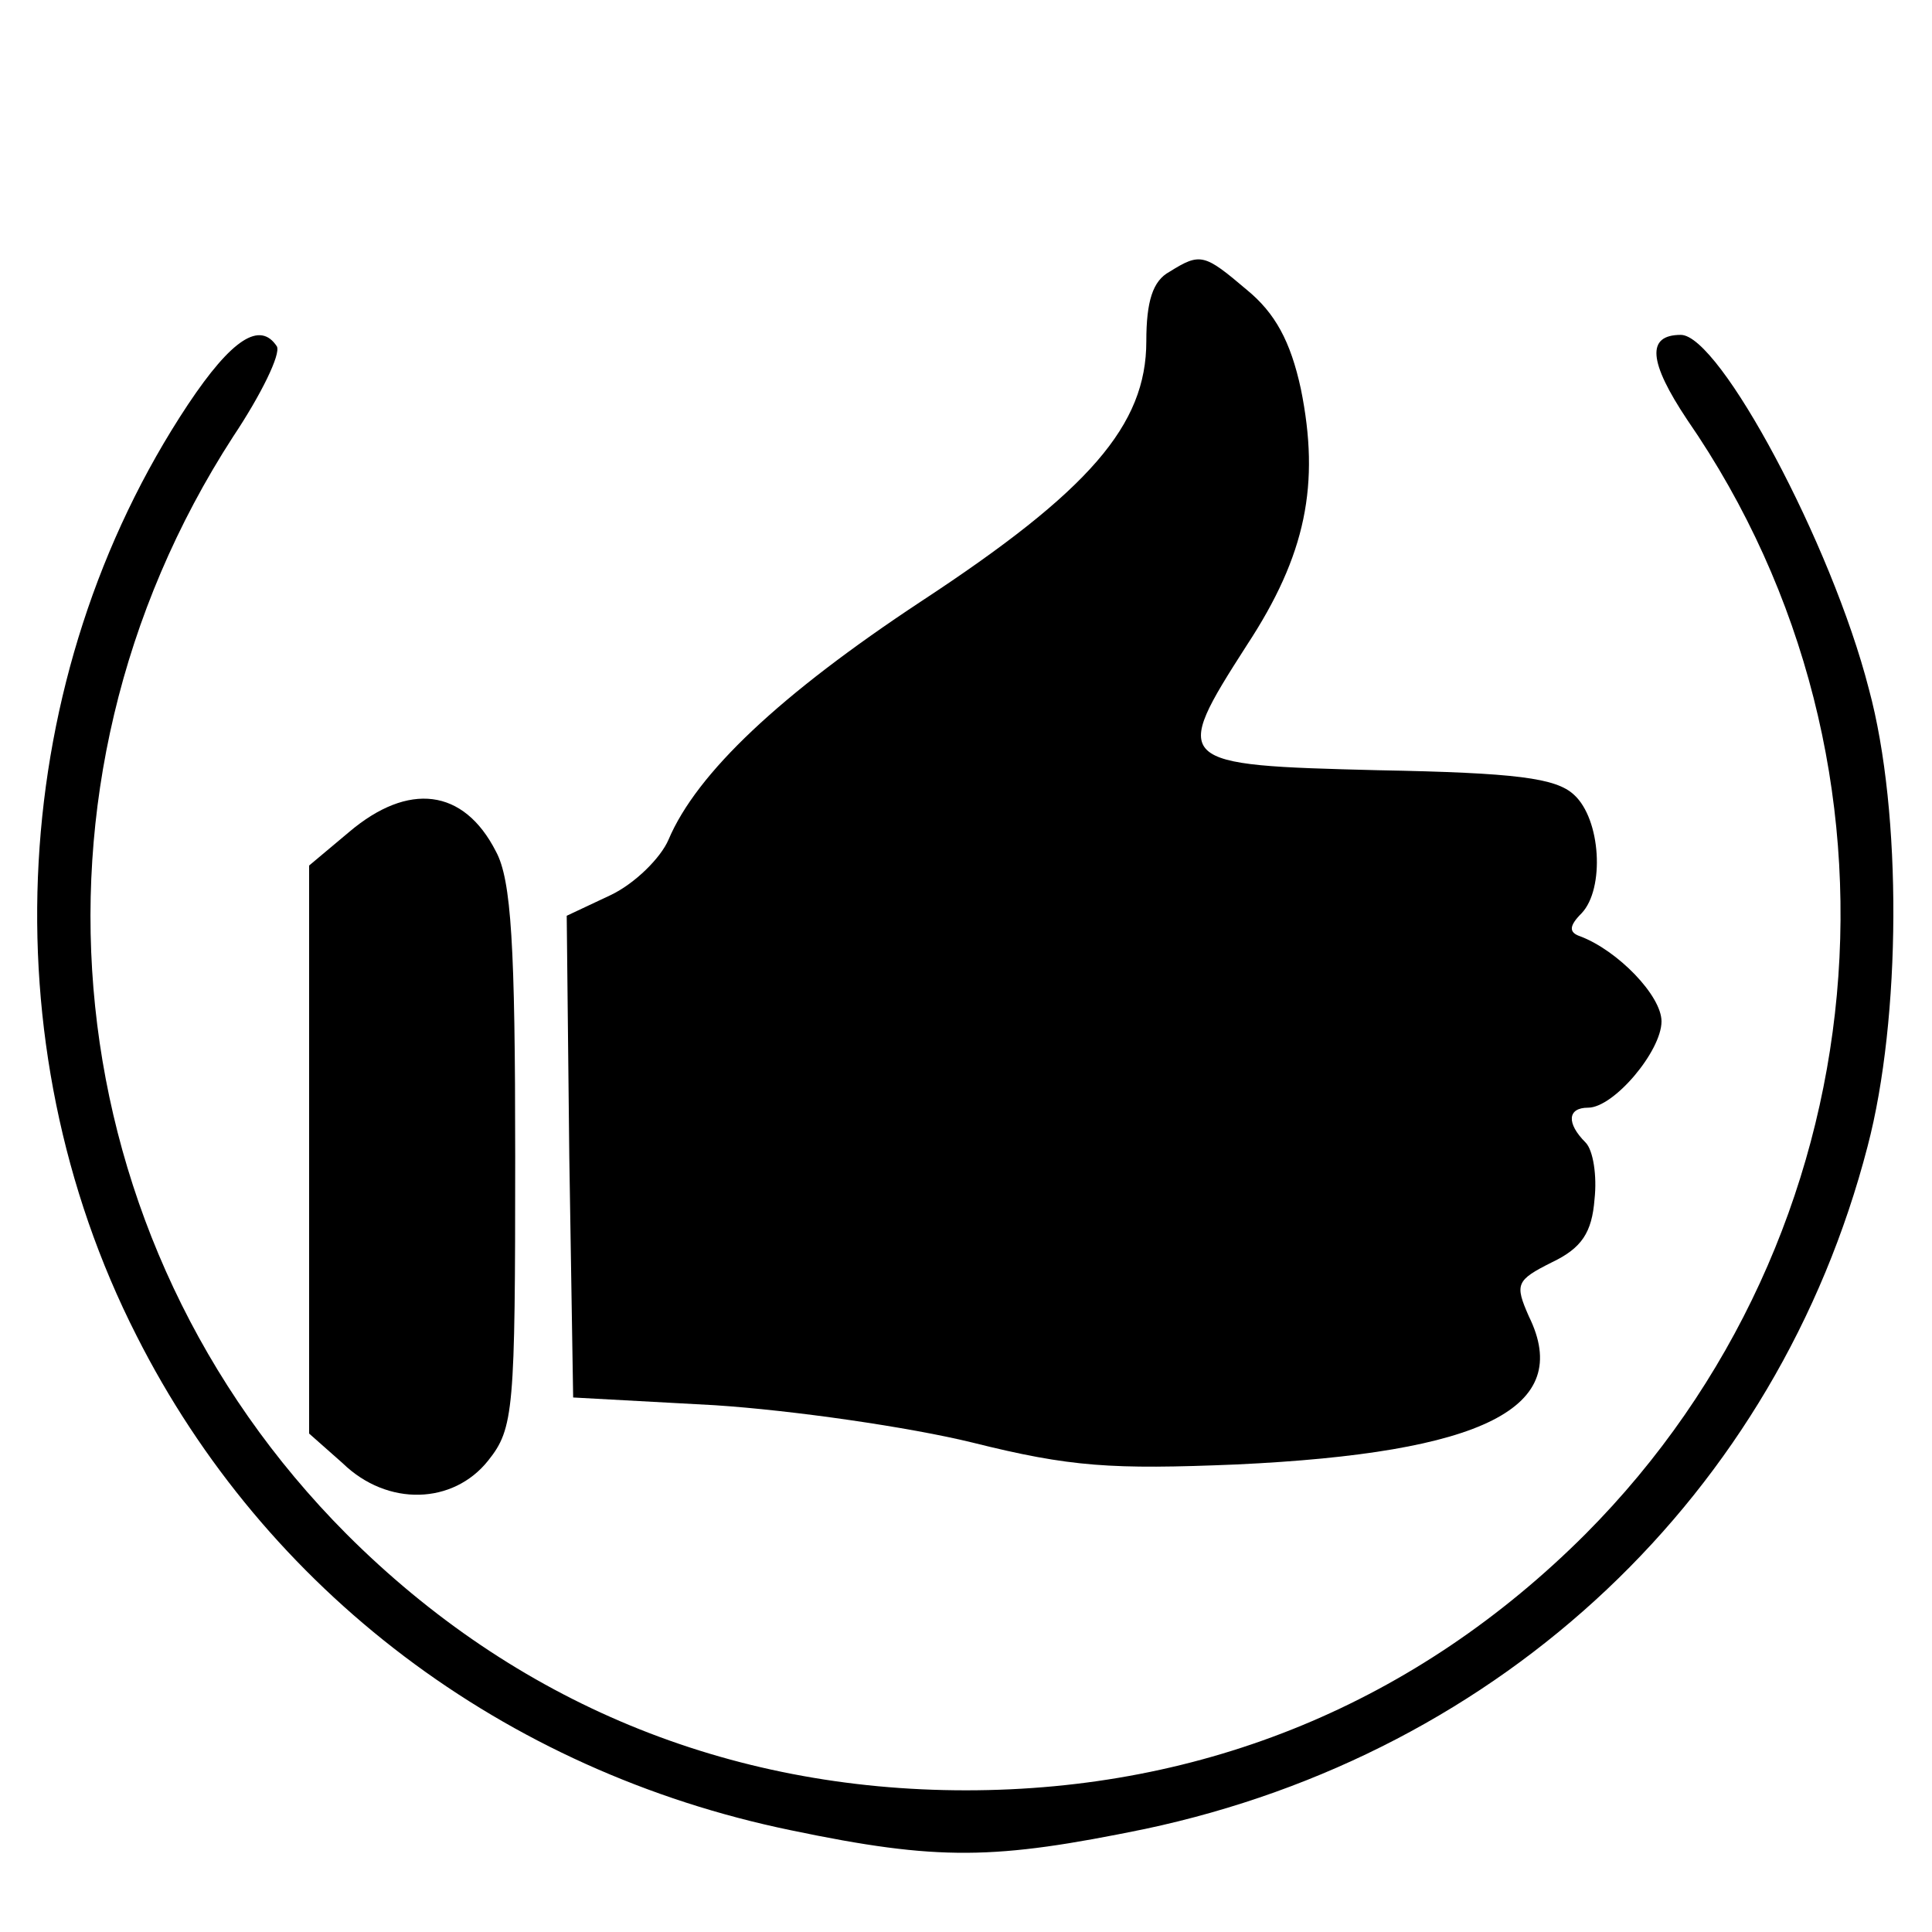
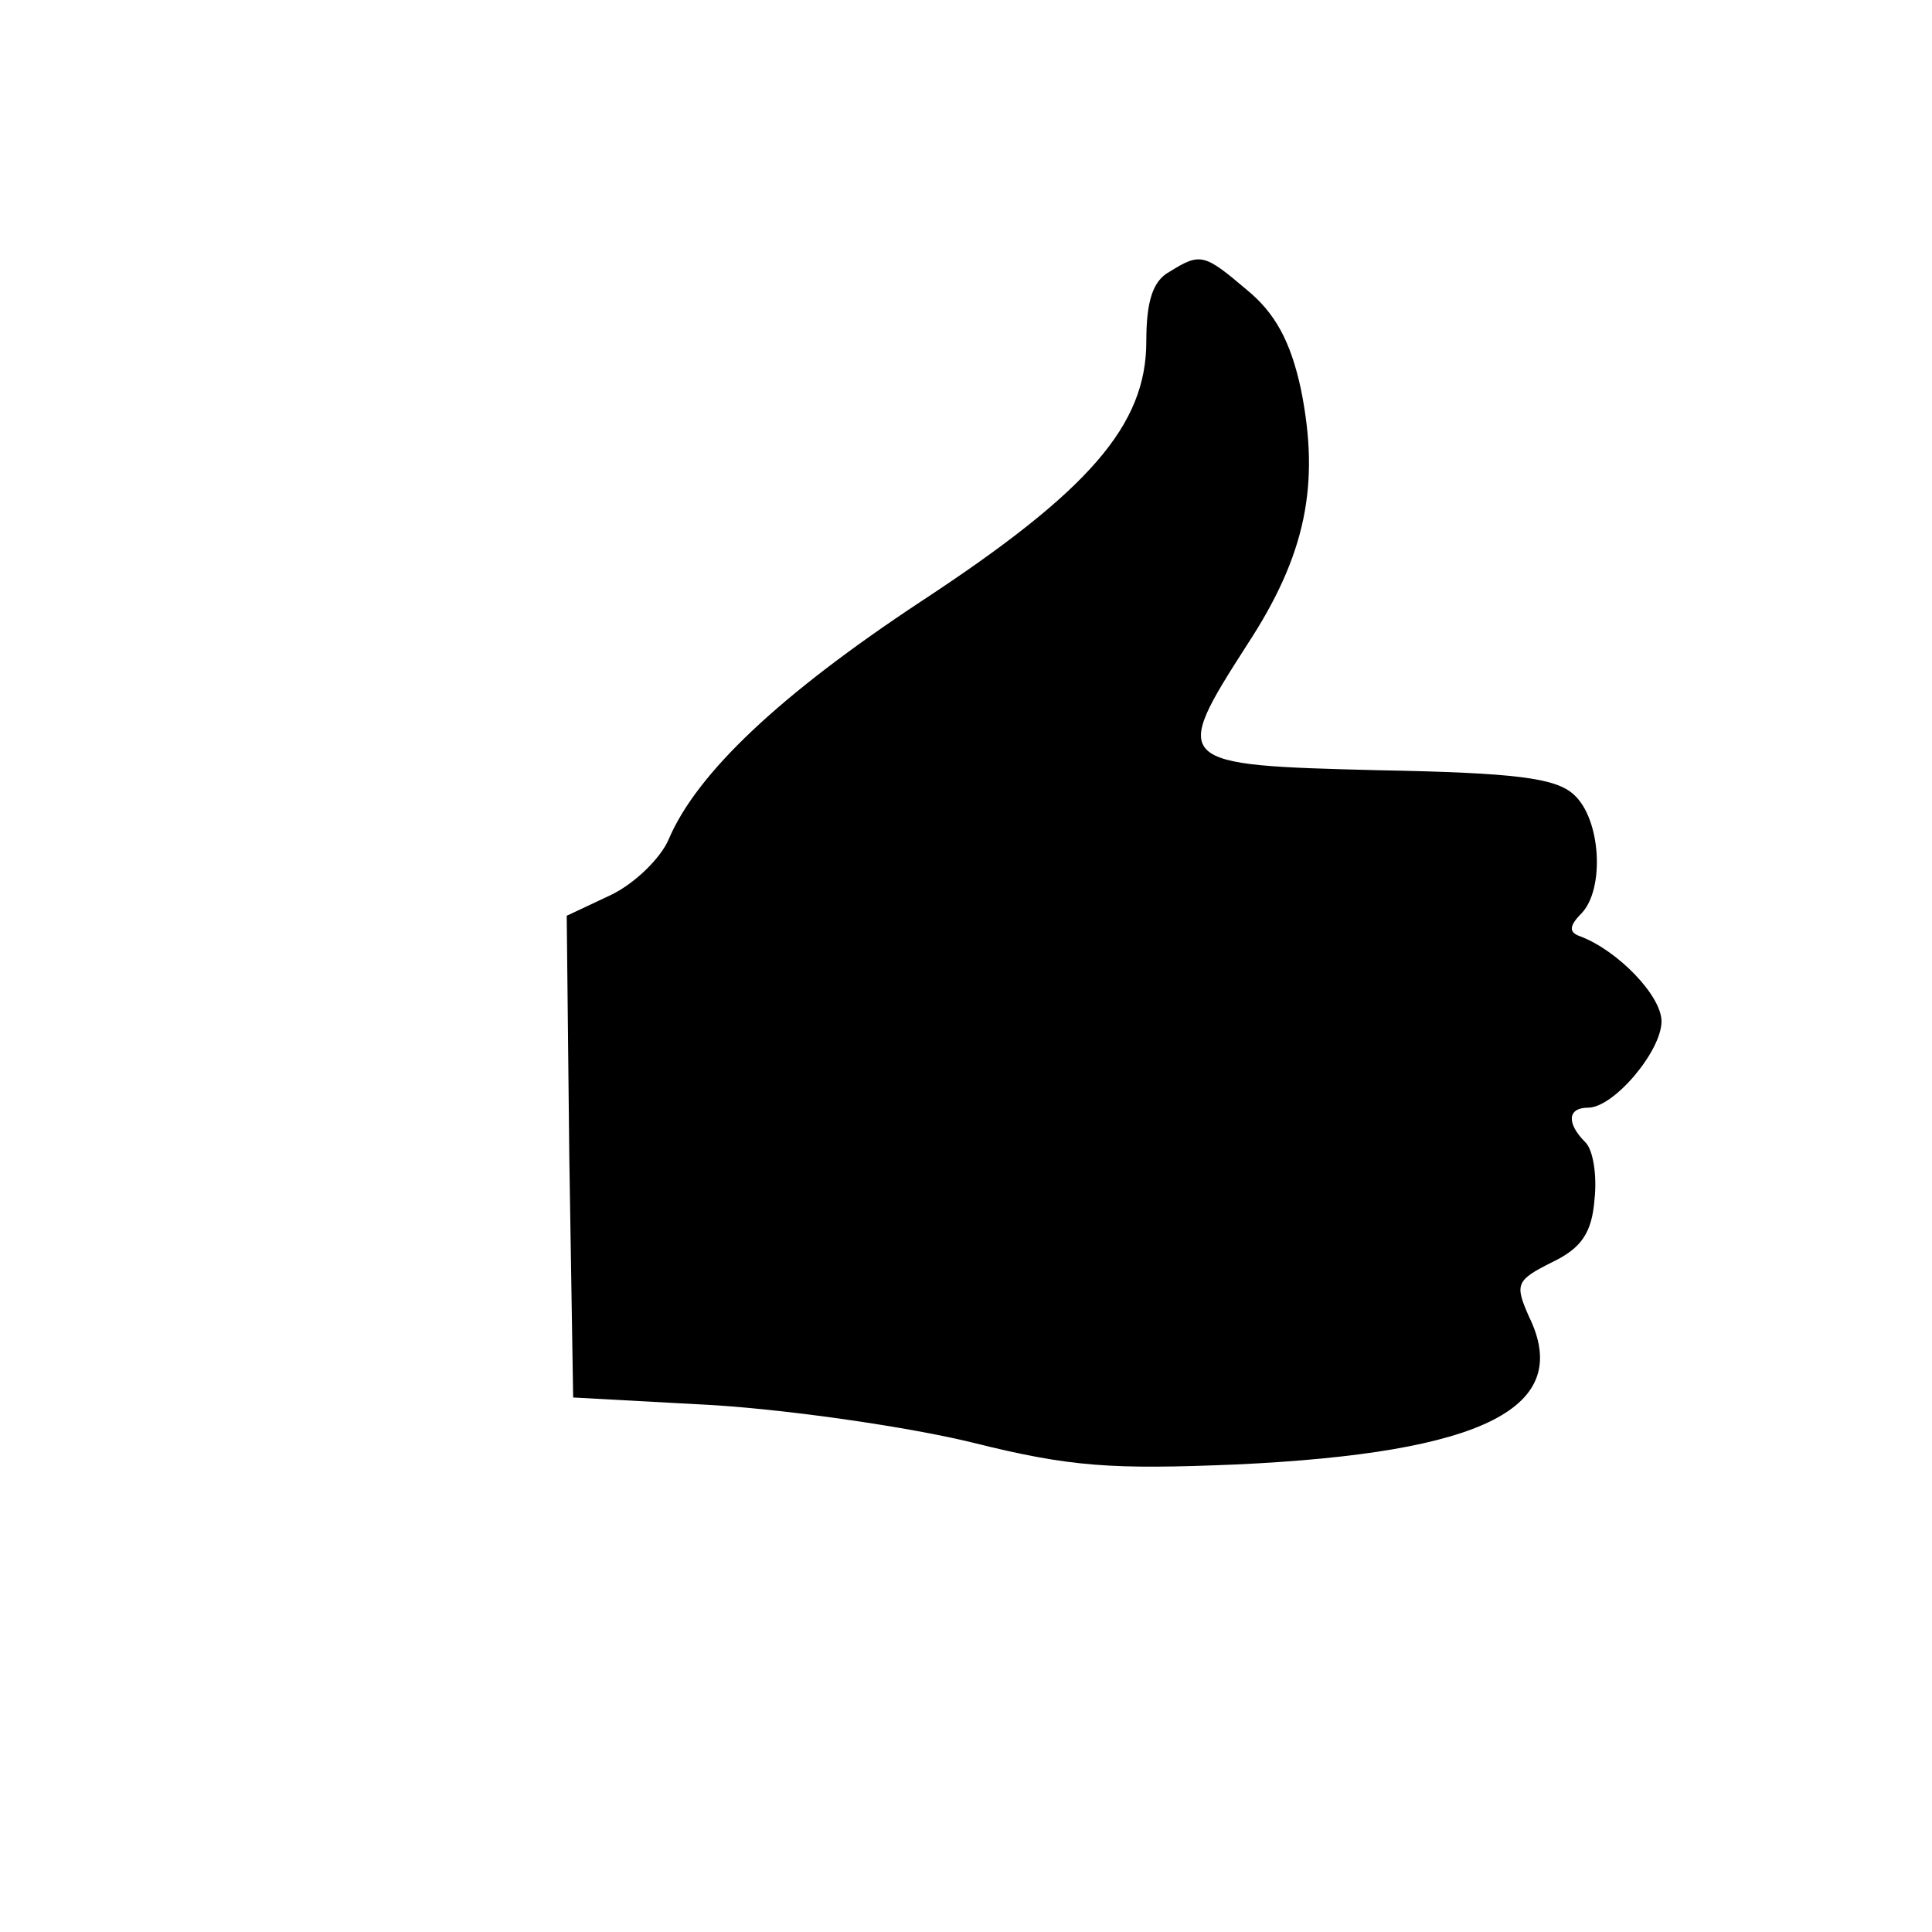
<svg xmlns="http://www.w3.org/2000/svg" version="1.0" width="150pt" height="150pt" viewBox="0 0 150 150" preserveAspectRatio="xMidYMid meet">
  <g transform="translate(0,150) scale(0.1,-0.1)" fill="#000000" stroke="none">
    <path d="M908 1289 c-13 -7 -18 -23 -18 -54 0 -65 -44 -116 -175 -202 -109 -72 -174 -133 -196 -185 -6 -14 -26 -34 -45 -43 l-34 -16 2 -187 3 -187 110 -6 c61 -4 151 -17 200 -29 76 -19 108 -21 205 -17 192 9 262 44 227 115 -11 25 -10 28 18 42 23 11 31 23 33 49 2 18 -1 38 -7 44 -15 15 -14 27 2 27 20 0 57 44 57 67 0 20 -34 55 -63 66 -9 3 -9 8 1 18 18 19 15 73 -6 92 -14 13 -45 17 -152 19 -159 4 -161 5 -102 97 46 70 57 125 42 199 -8 37 -20 59 -42 77 -33 28 -36 29 -60 14z" />
-     <path d="M146 1186 c-140 -211 -156 -495 -40 -723 100 -198 285 -338 508 -384 115 -24 158 -23 275 1 278 59 491 260 561 530 26 99 27 259 1 355 -29 113 -116 275 -146 275 -27 0 -25 -21 5 -66 185 -268 151 -634 -79 -865 -131 -131 -296 -199 -481 -199 -185 0 -350 68 -481 199 -227 228 -264 580 -88 852 22 33 37 64 34 70 -13 20 -35 6 -69 -45z" />
-     <path d="M271 854 l-31 -26 0 -220 0 -221 26 -23 c35 -34 86 -32 113 2 20 25 21 39 21 236 0 164 -3 215 -15 237 -25 49 -68 54 -114 15z" />
  </g>
</svg>